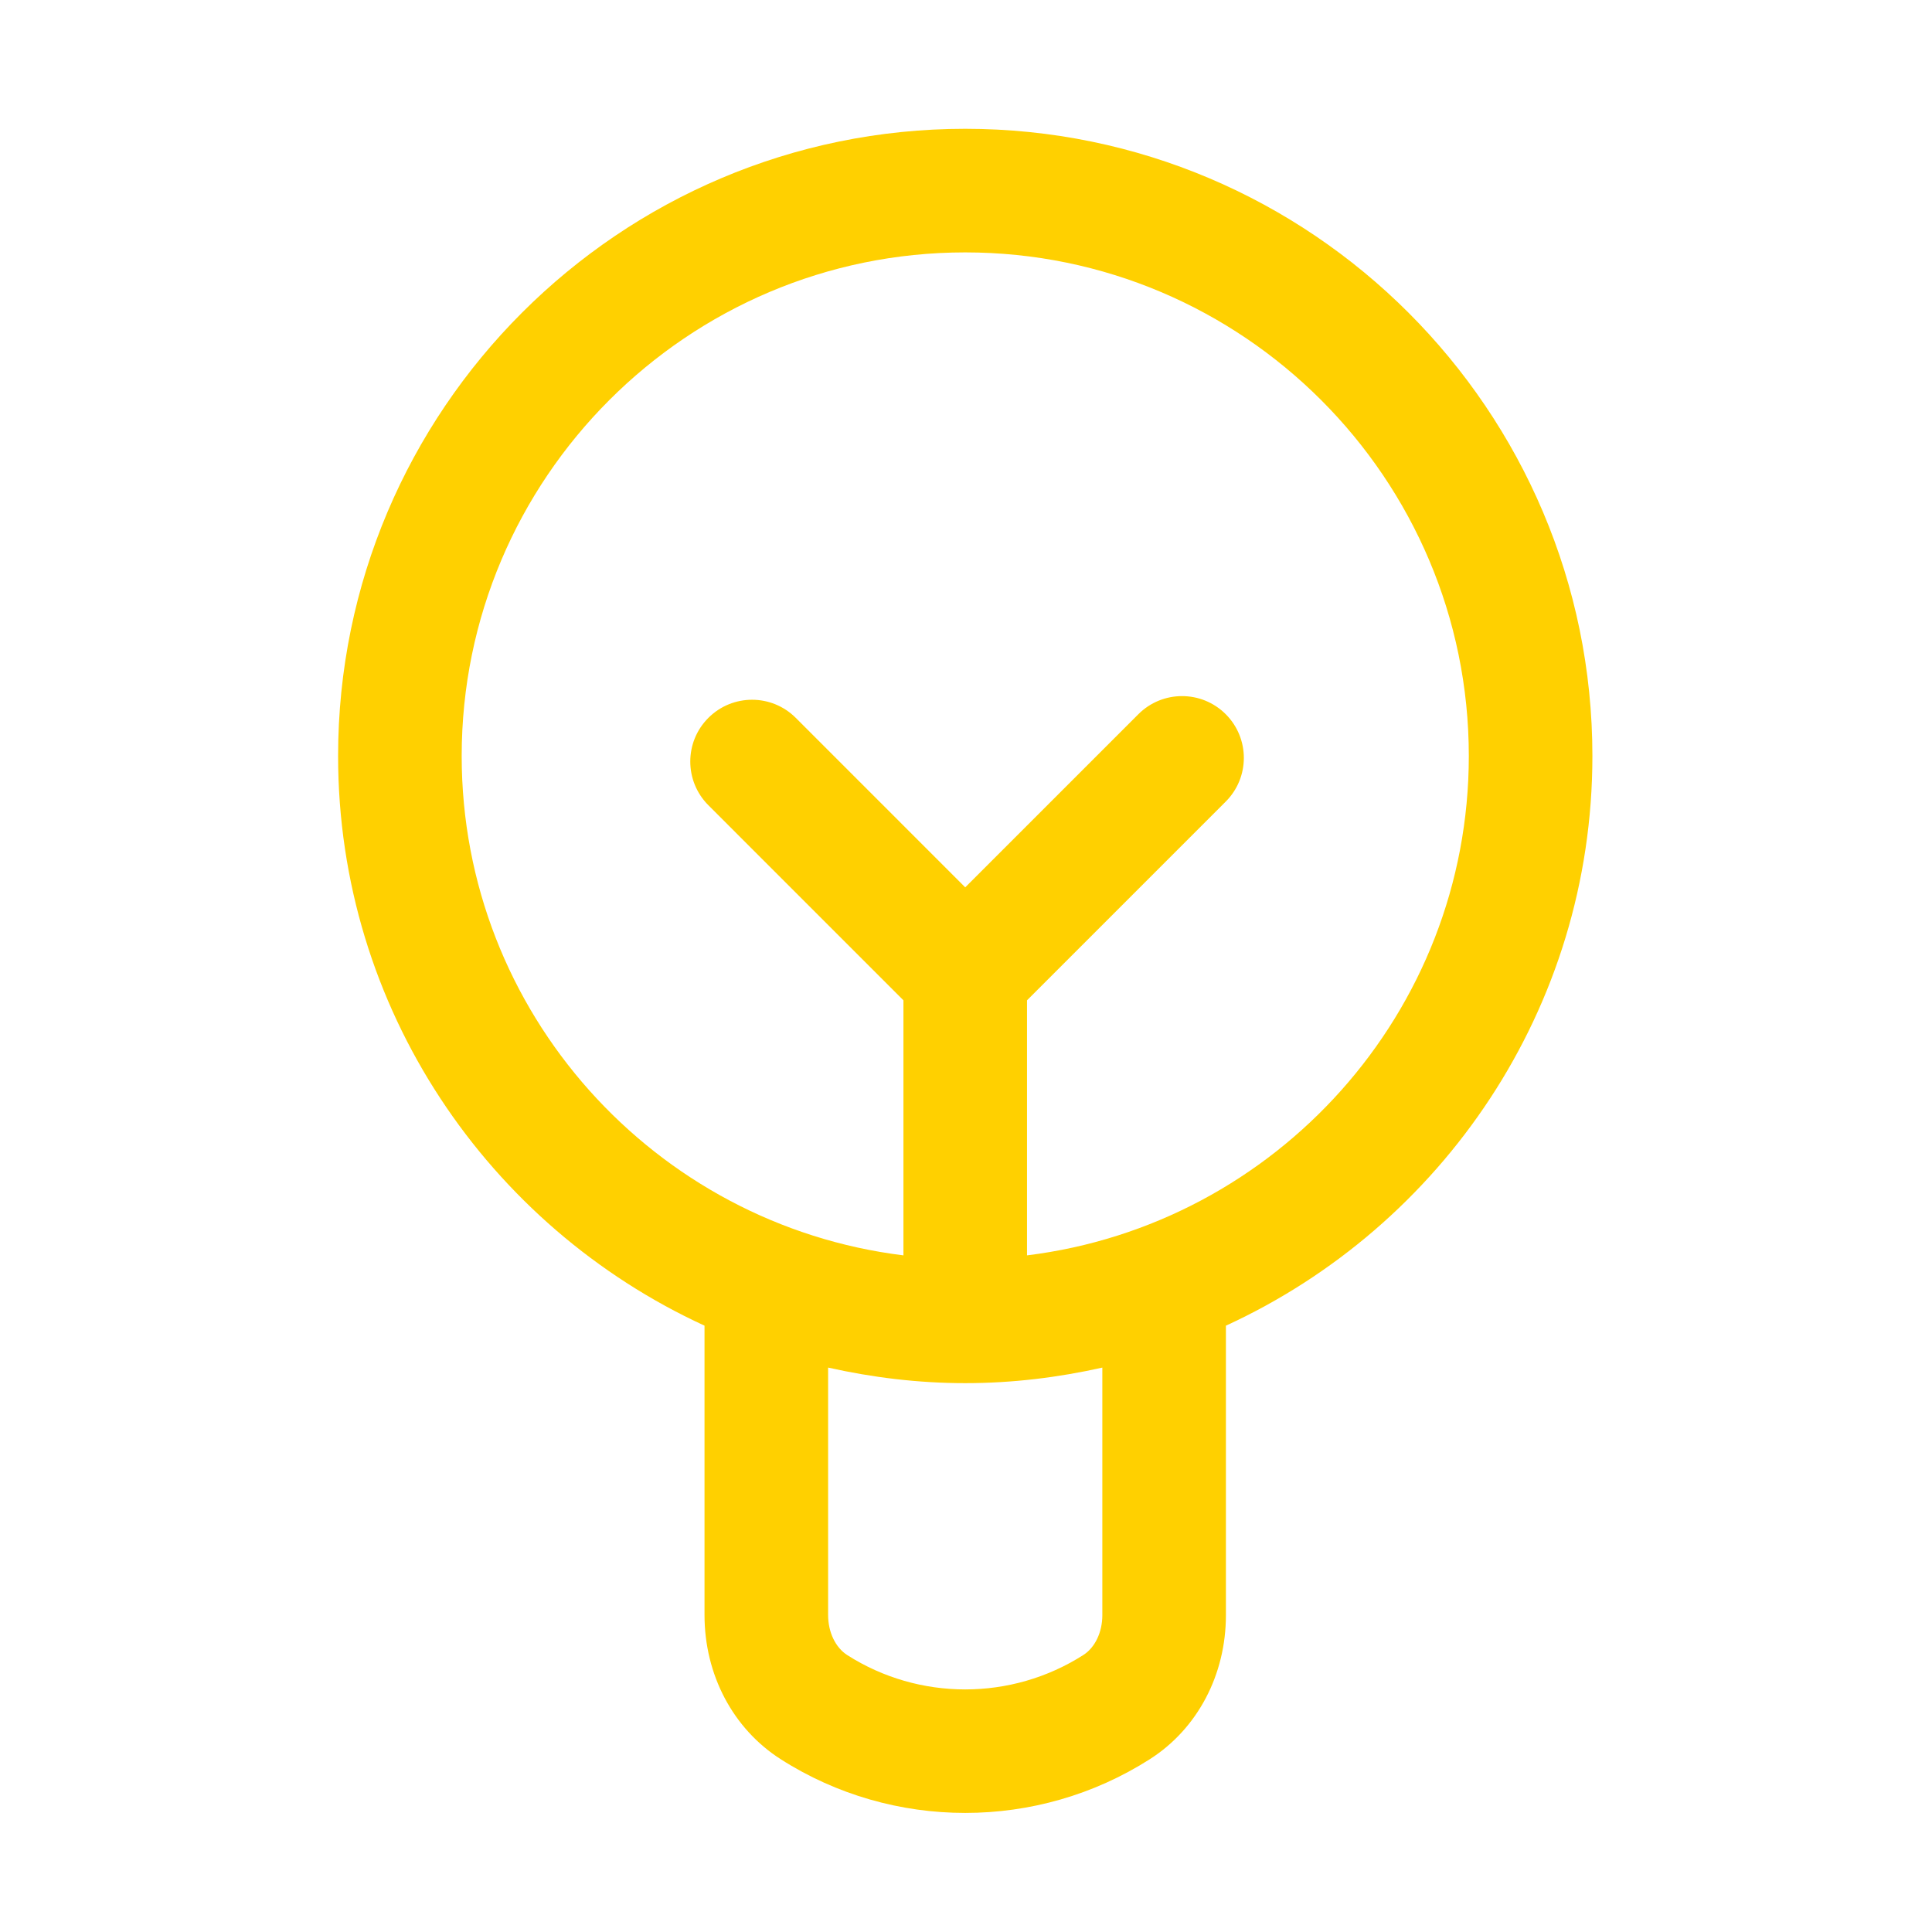
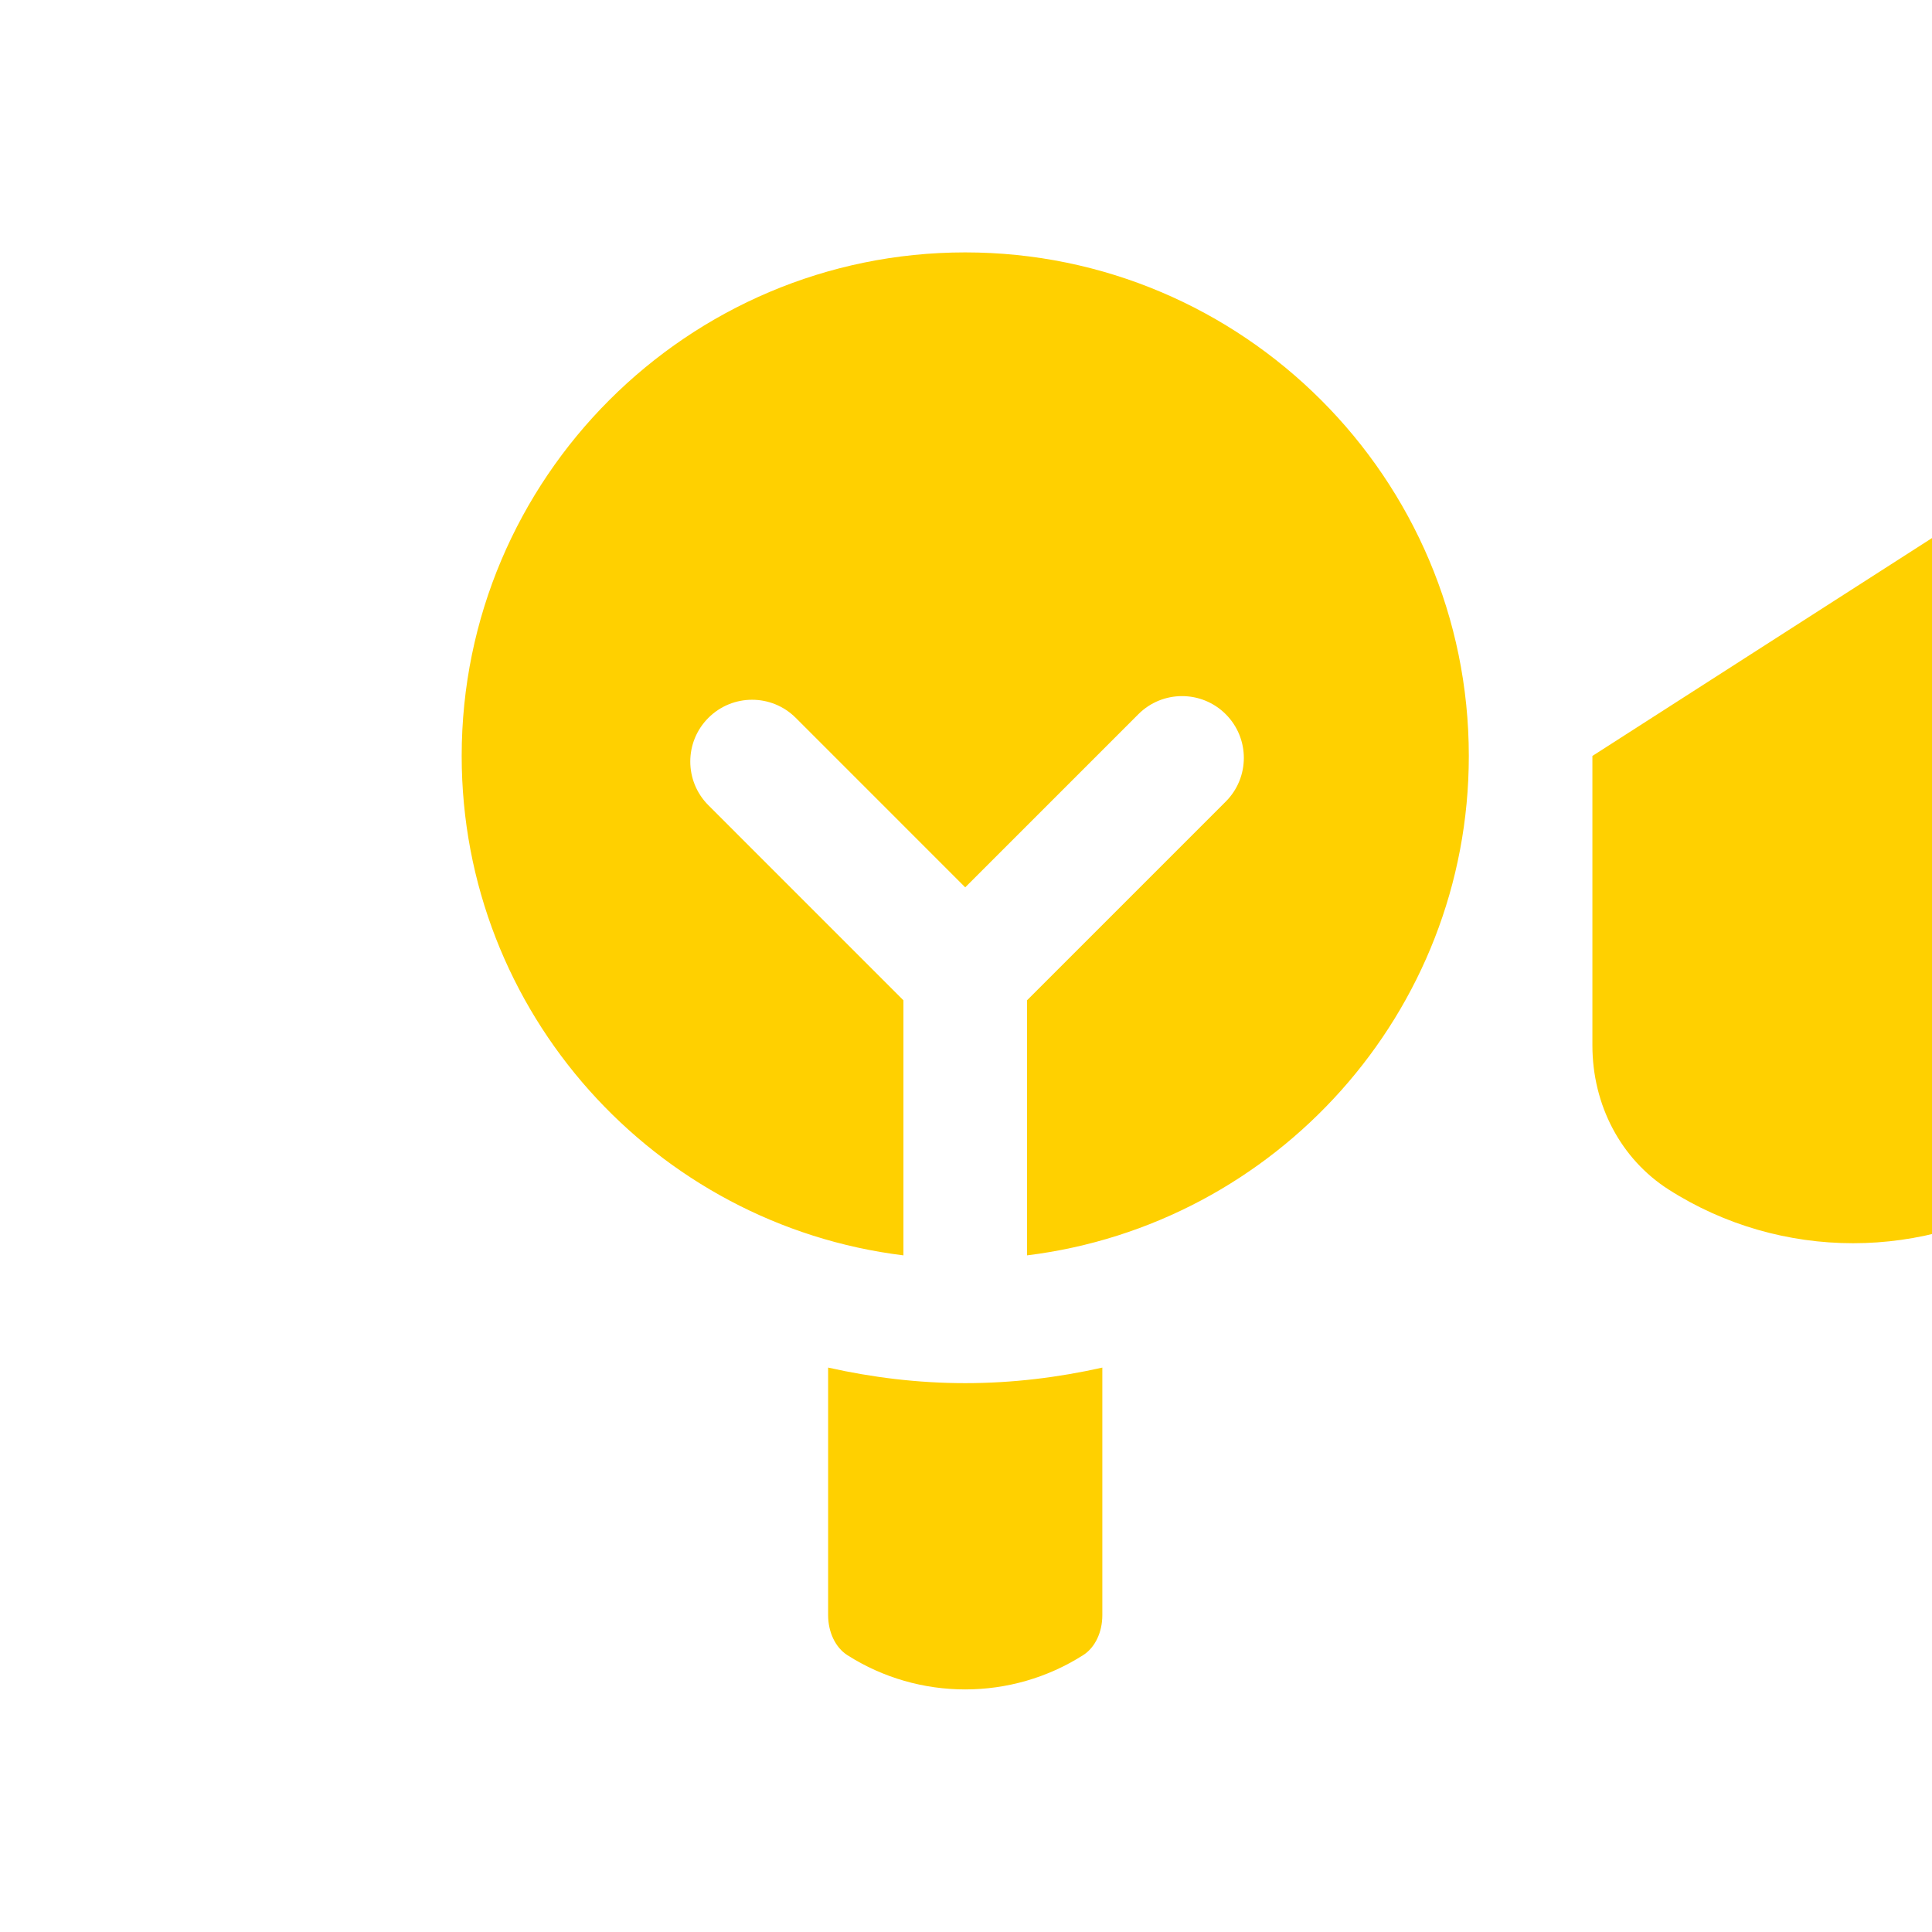
<svg xmlns="http://www.w3.org/2000/svg" height="120" viewBox="0 0 120 120" width="120">
-   <path d="m63.79 77.973v-15.842l12.343-12.343c1.499-1.499 1.499-3.928 0-5.427s-3.928-1.499-5.427 0l-10.754 10.753-10.525-10.526c-1.499-1.5-3.929-1.5-5.428 0-1.499 1.497-1.499 3.927 0 5.427l12.115 12.116v15.842c-15.438-1.901-27.438-15.073-27.438-31.019 0-17.245 14.03-31.277 31.276-31.277 17.245 0 31.279 14.032 31.279 31.277 0 15.946-12.003 29.118-27.441 31.019zm4.678 22.35c0 1.06-.453 2.008-1.181 2.473-4.46 2.849-10.21 2.849-14.663.004-.731-.469-1.188-1.421-1.188-2.487v-15.37c2.745.615 5.588.967 8.516.967s5.771-.351 8.516-.966zm30.439-53.369c0-21.479-17.474-38.954-38.955-38.954-21.477 0-38.952 17.475-38.952 38.954 0 15.698 9.352 29.223 22.759 35.385v17.974c0 3.715 1.77 7.061 4.734 8.956 3.479 2.223 7.47 3.335 11.459 3.335 3.992 0 7.984-1.114 11.469-3.339 2.958-1.891 4.723-5.234 4.723-8.942v-17.983c13.411-6.162 22.763-19.687 22.763-35.386z" fill="#ffd000" fill-rule="evenodd" />
+   <path d="m63.79 77.973v-15.842l12.343-12.343c1.499-1.499 1.499-3.928 0-5.427s-3.928-1.499-5.427 0l-10.754 10.753-10.525-10.526c-1.499-1.5-3.929-1.5-5.428 0-1.499 1.497-1.499 3.927 0 5.427l12.115 12.116v15.842c-15.438-1.901-27.438-15.073-27.438-31.019 0-17.245 14.03-31.277 31.276-31.277 17.245 0 31.279 14.032 31.279 31.277 0 15.946-12.003 29.118-27.441 31.019zm4.678 22.35c0 1.06-.453 2.008-1.181 2.473-4.46 2.849-10.21 2.849-14.663.004-.731-.469-1.188-1.421-1.188-2.487v-15.37c2.745.615 5.588.967 8.516.967s5.771-.351 8.516-.966zm30.439-53.369v17.974c0 3.715 1.77 7.061 4.734 8.956 3.479 2.223 7.47 3.335 11.459 3.335 3.992 0 7.984-1.114 11.469-3.339 2.958-1.891 4.723-5.234 4.723-8.942v-17.983c13.411-6.162 22.763-19.687 22.763-35.386z" fill="#ffd000" fill-rule="evenodd" />
</svg>